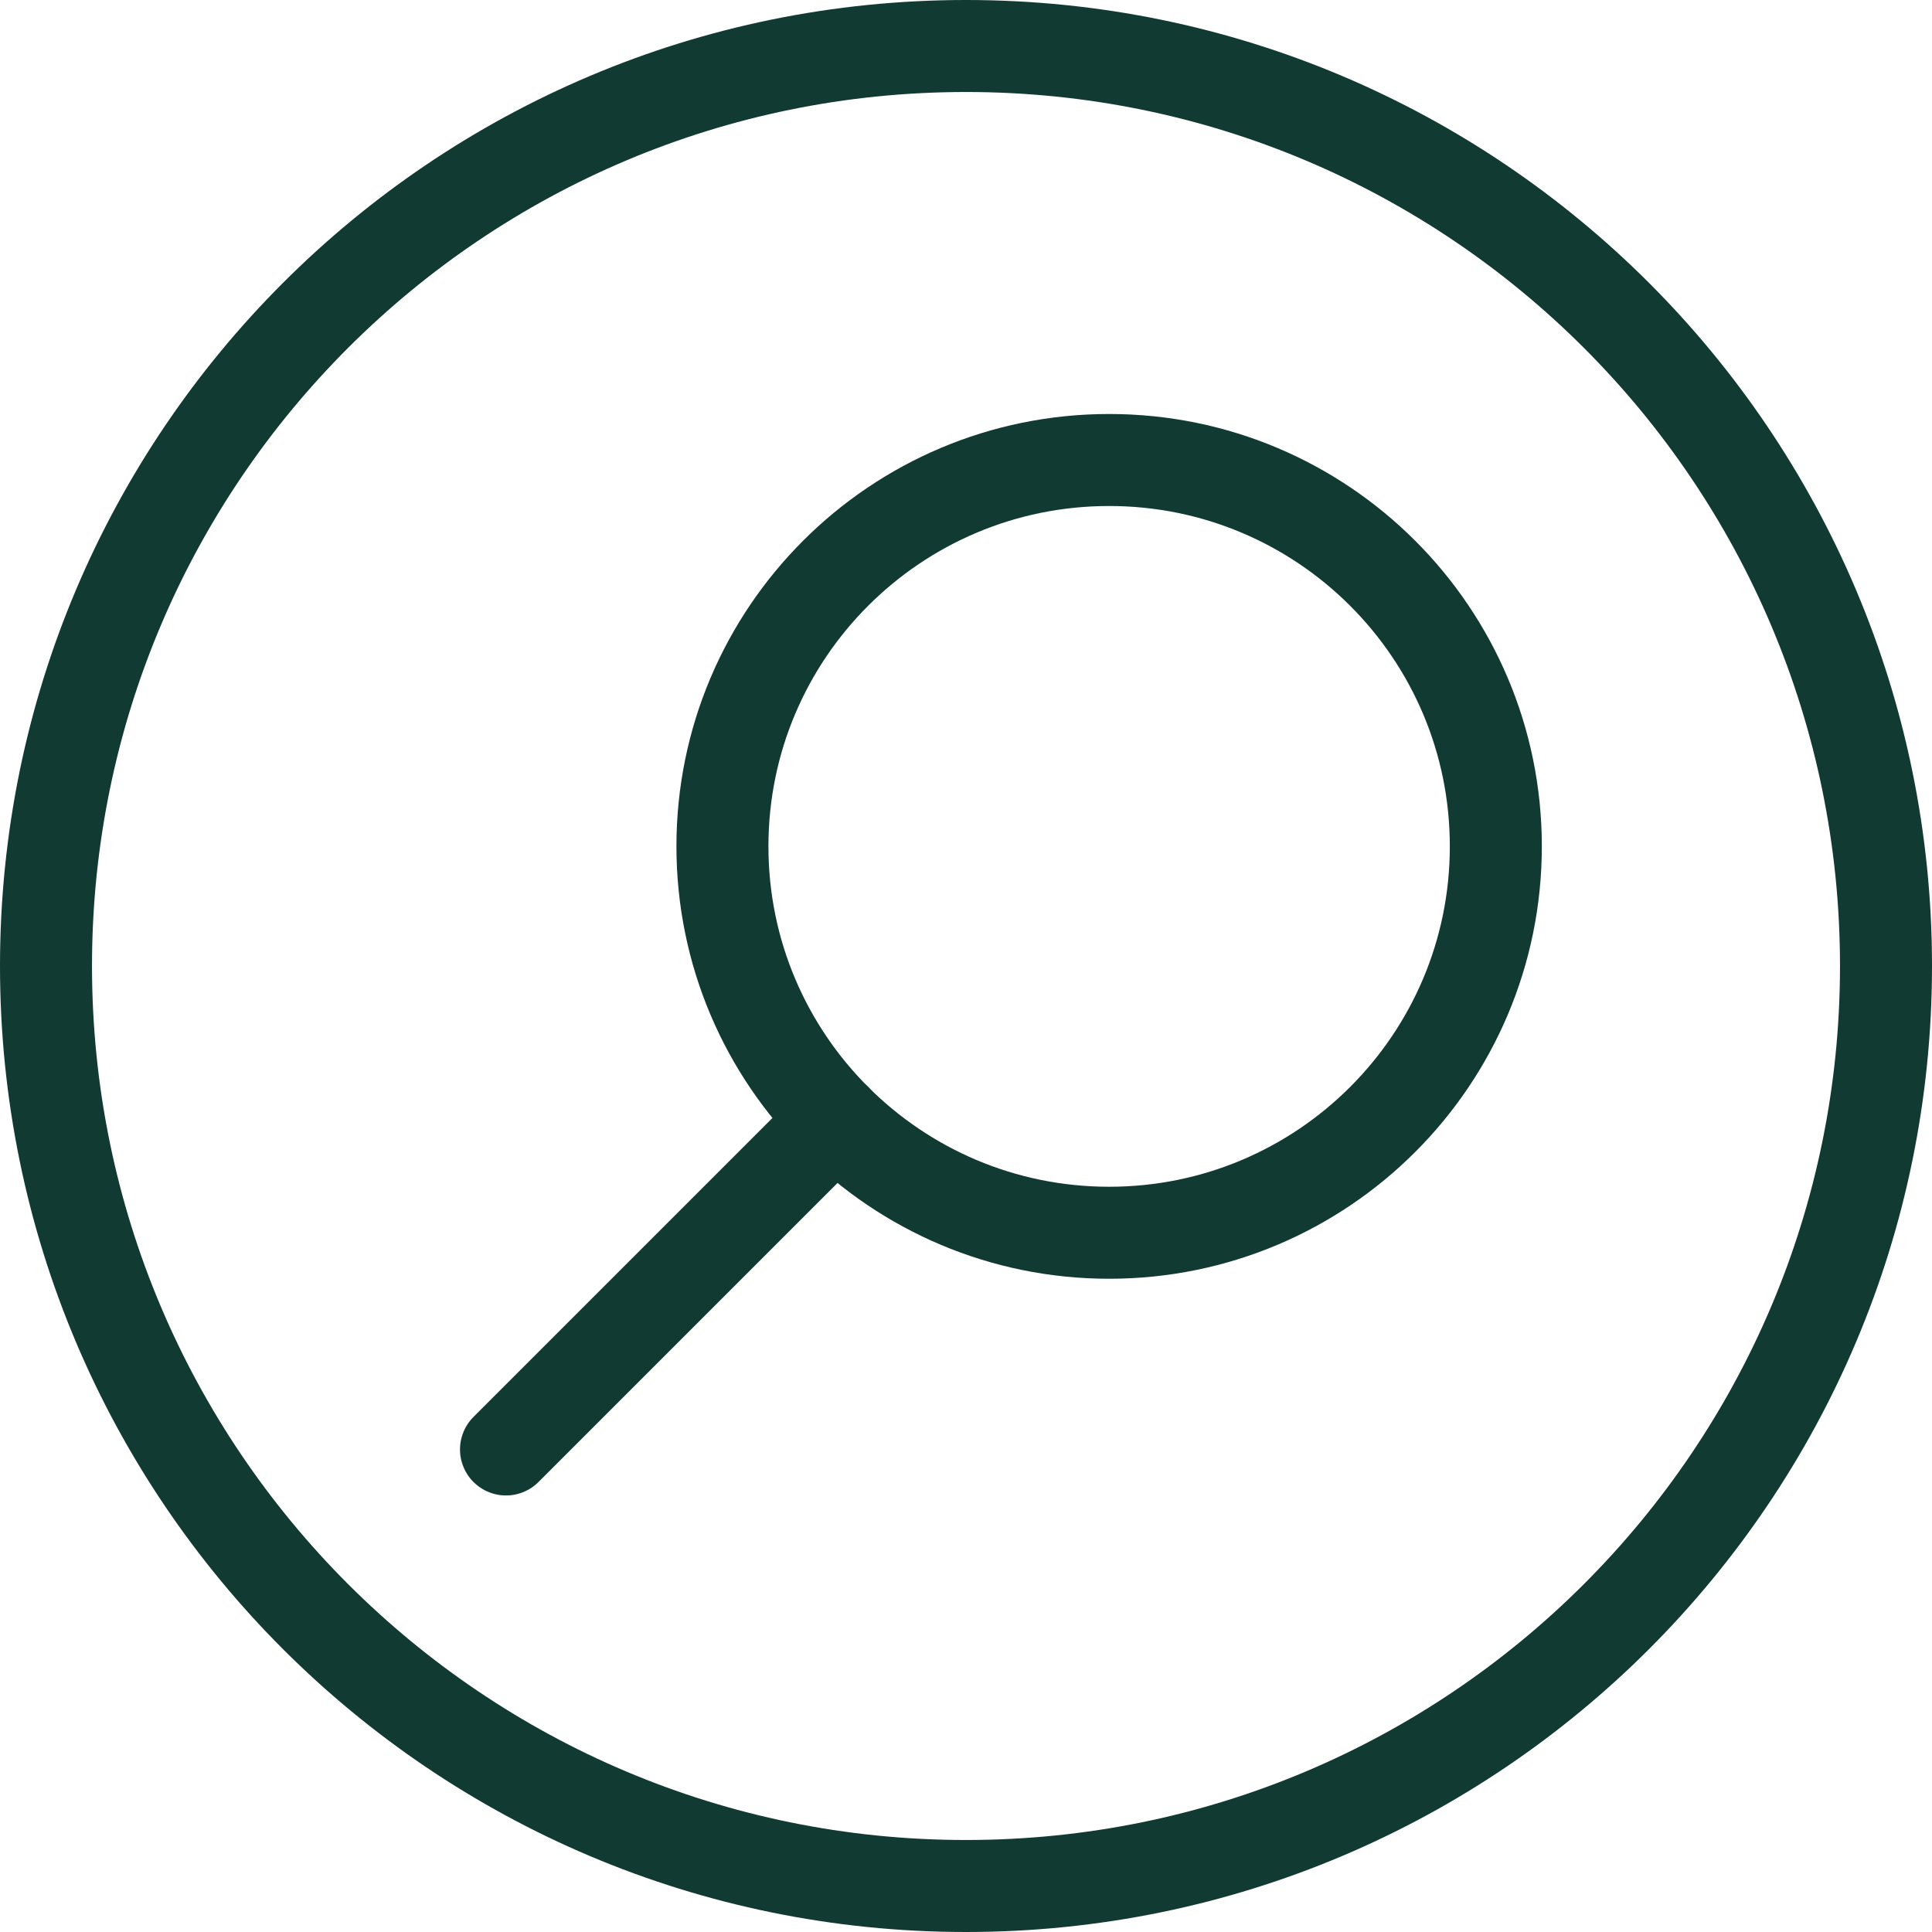
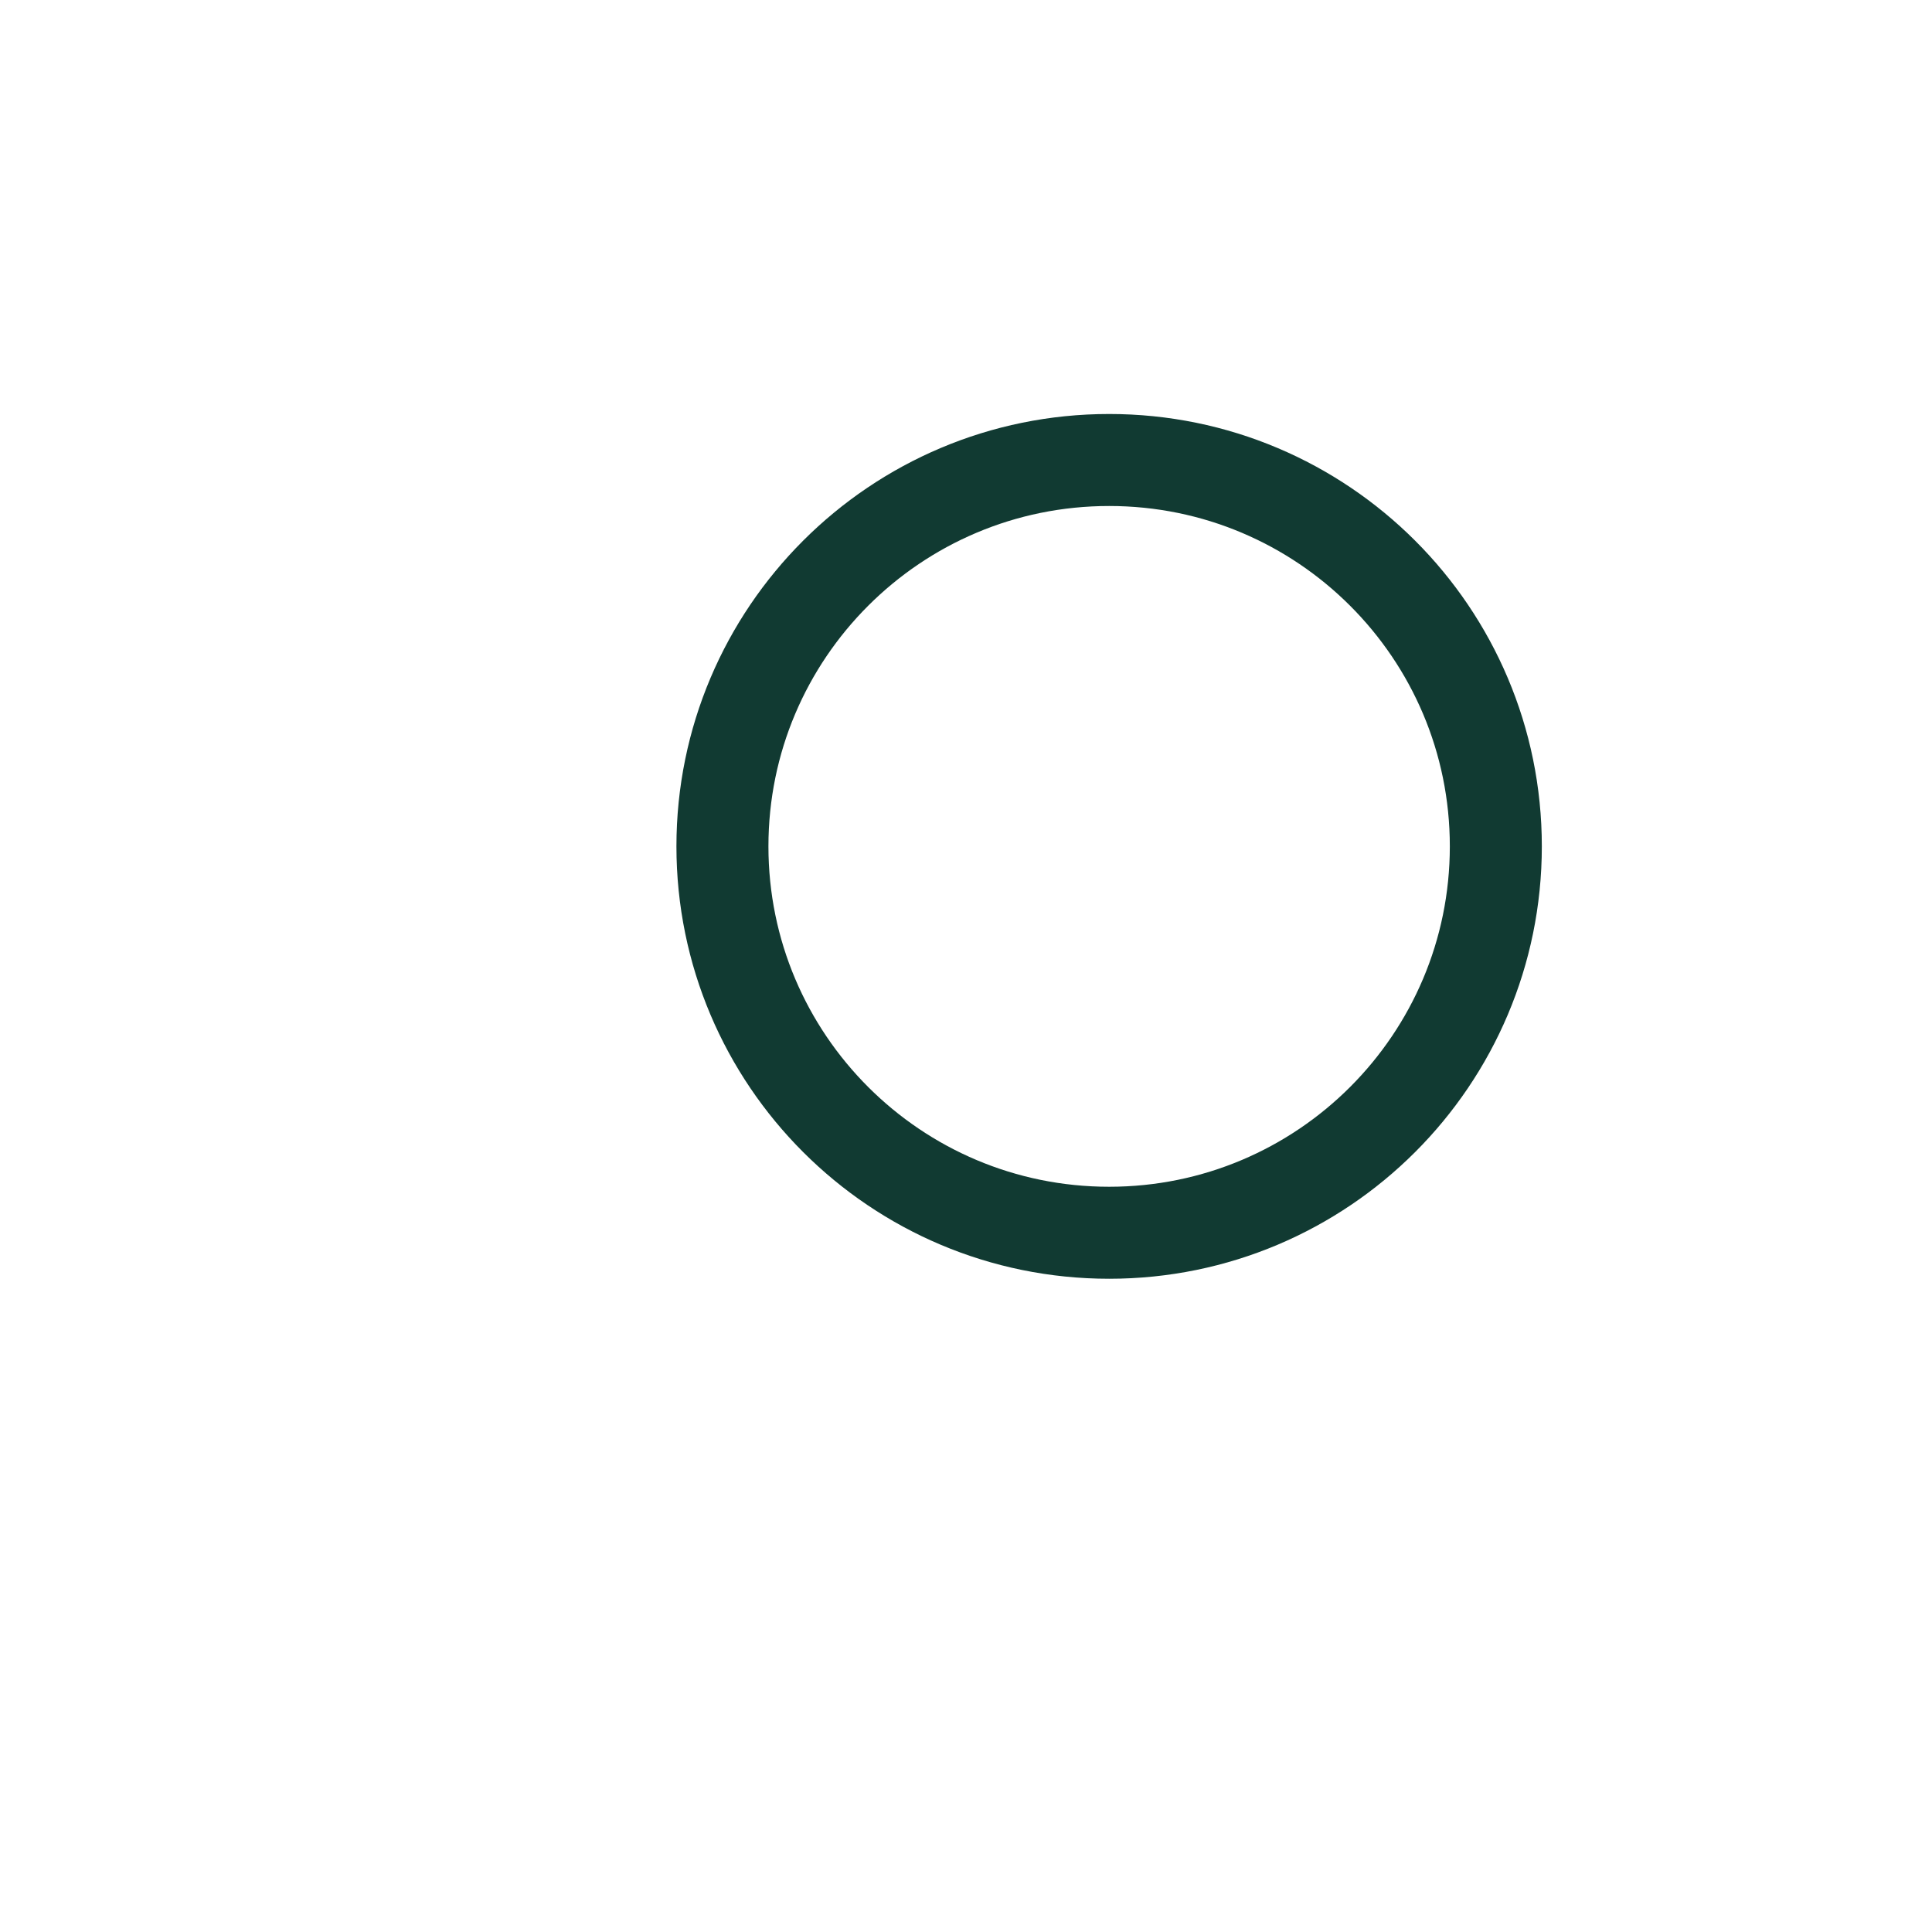
<svg xmlns="http://www.w3.org/2000/svg" width="42" height="42" viewBox="0 0 42 42" fill="none">
-   <path d="M21 41C32.046 41 41 32.046 41 21C41 9.954 32.046 1 21 1C9.954 1 1 9.954 1 21C1 32.046 9.954 41 21 41Z" stroke="#103A32" stroke-width="2" stroke-miterlimit="10" stroke-linecap="round" stroke-linejoin="round" />
  <path d="M24.112 26.799C19.469 26.799 15.705 23.038 15.705 18.399C15.705 13.761 19.469 10 24.112 10C28.755 10 32.518 13.761 32.518 18.399C32.518 23.038 28.755 26.799 24.112 26.799Z" stroke="#113A32" stroke-width="2" stroke-miterlimit="10" stroke-linecap="round" stroke-linejoin="round" />
-   <path d="M11 31.51L18.17 24.34" stroke="#113A32" stroke-width="2" stroke-miterlimit="10" stroke-linecap="round" stroke-linejoin="round" />
</svg>